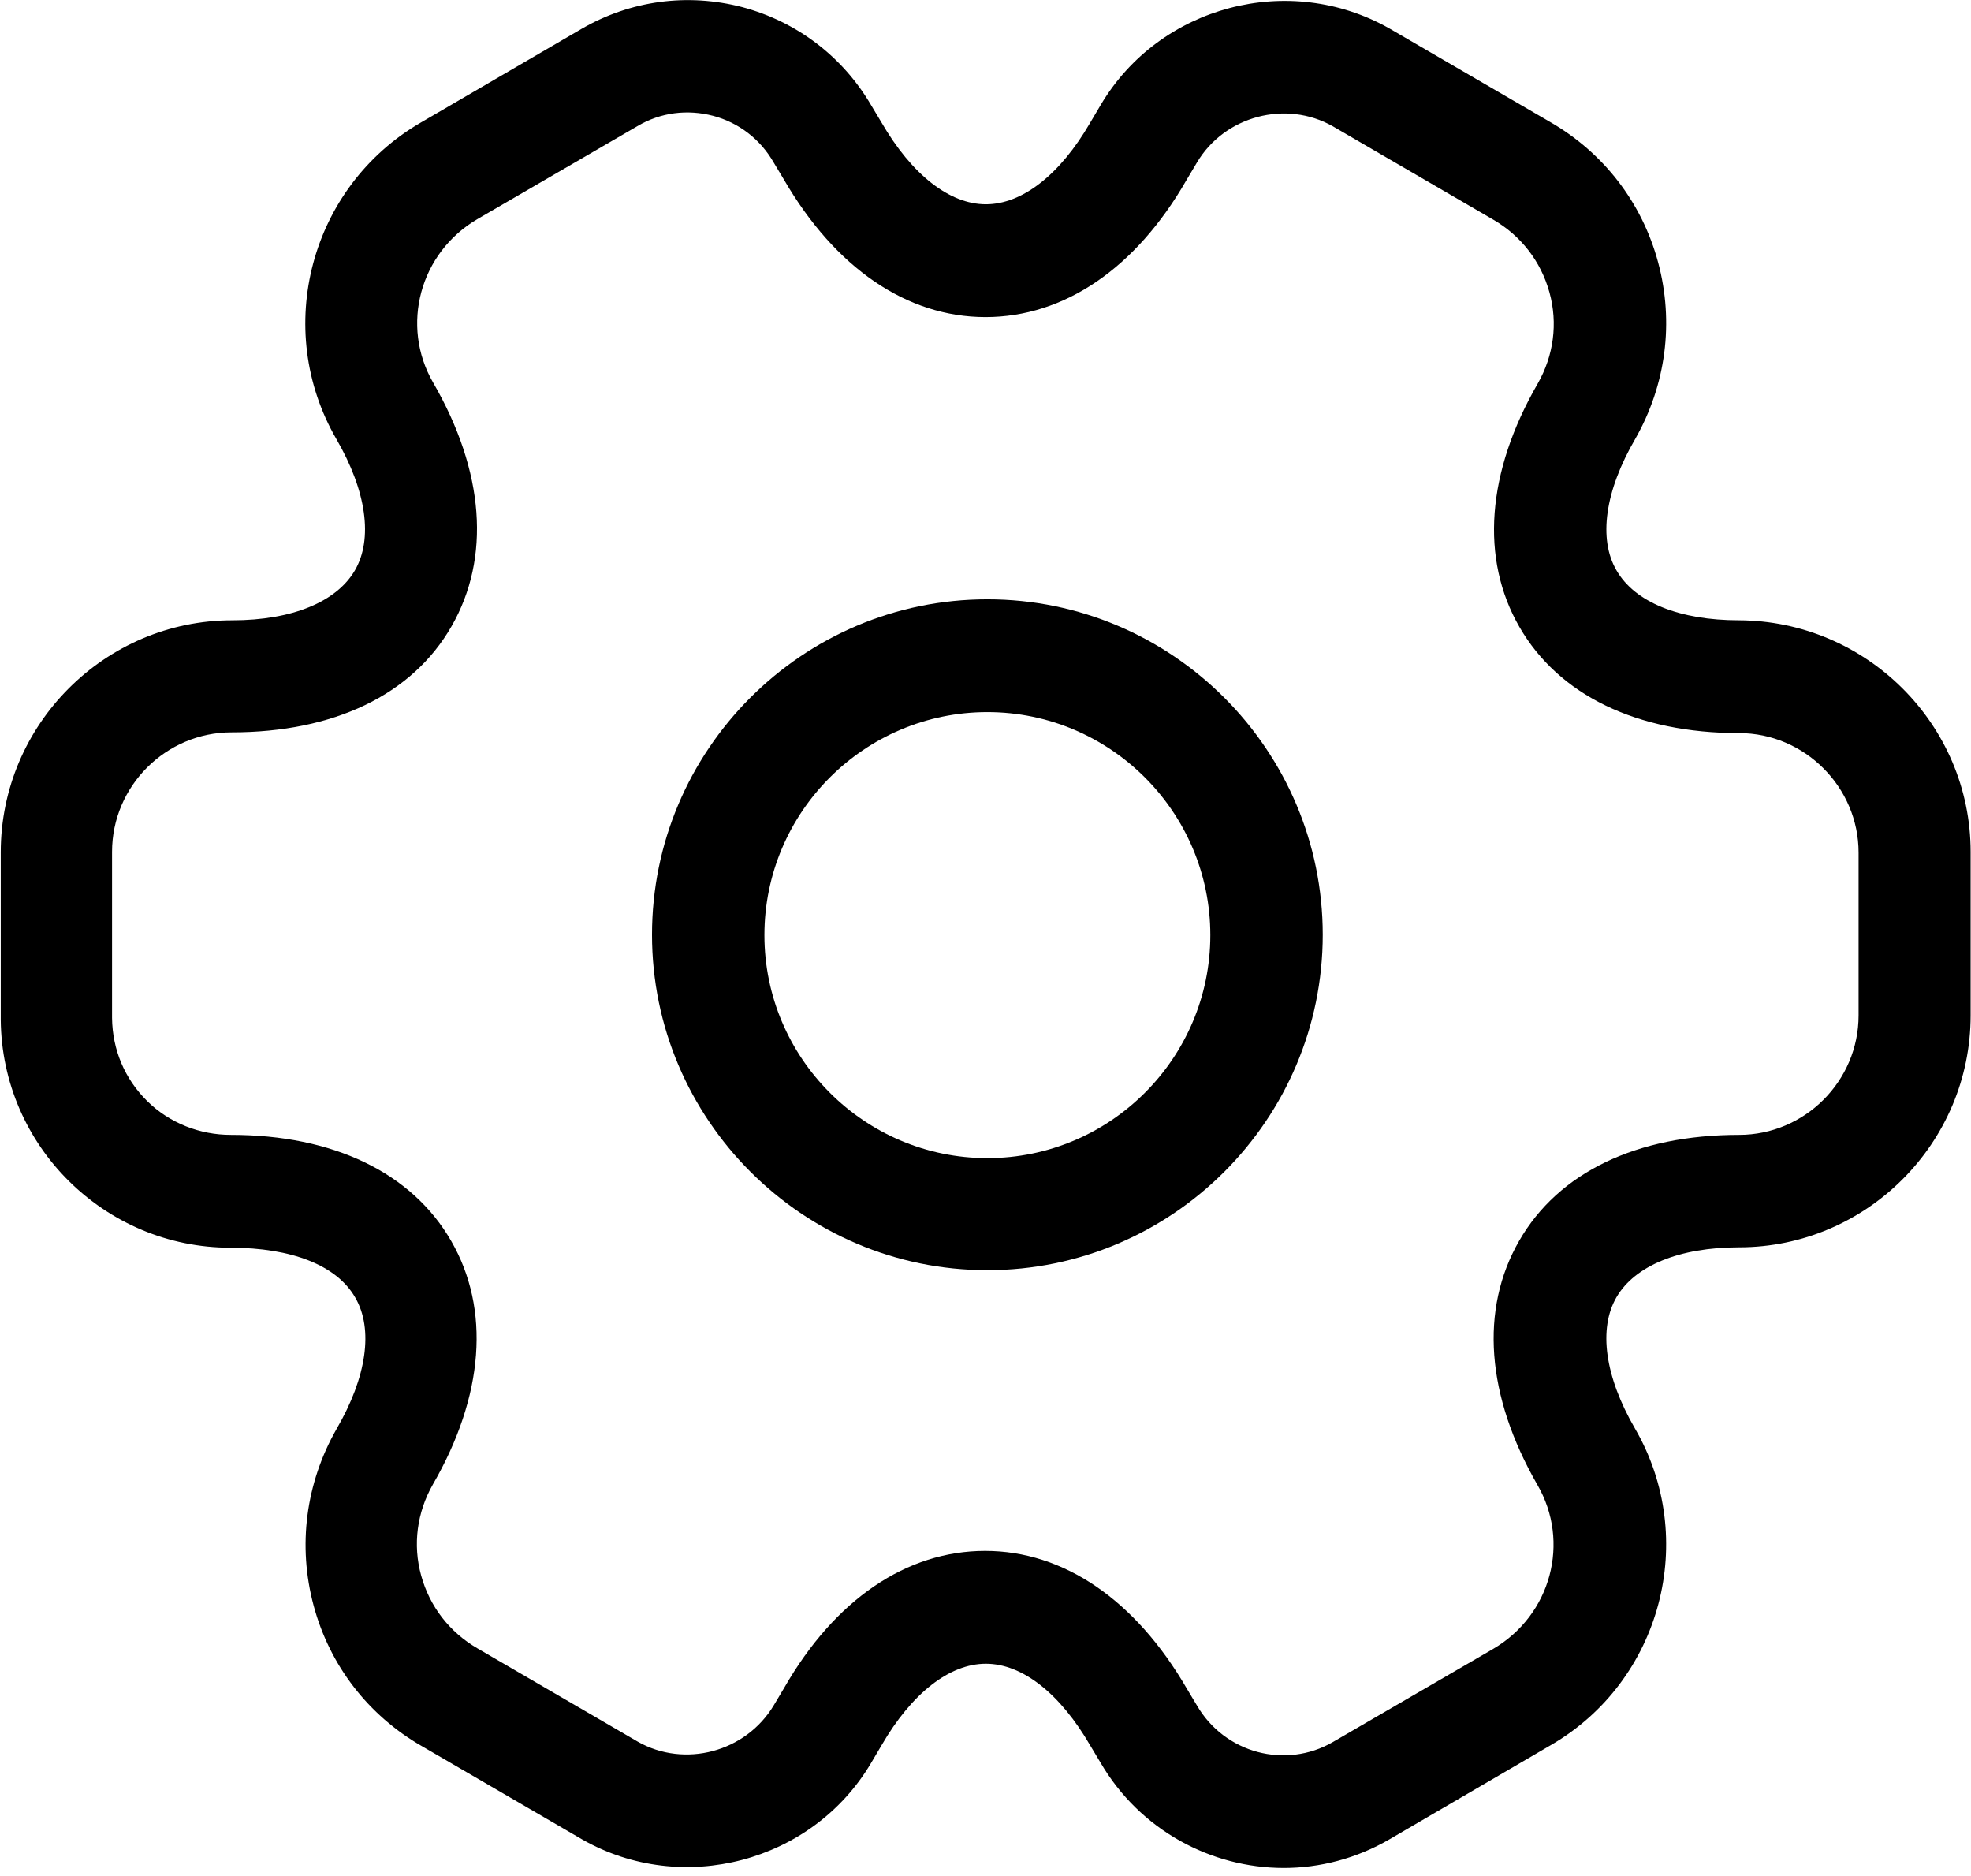
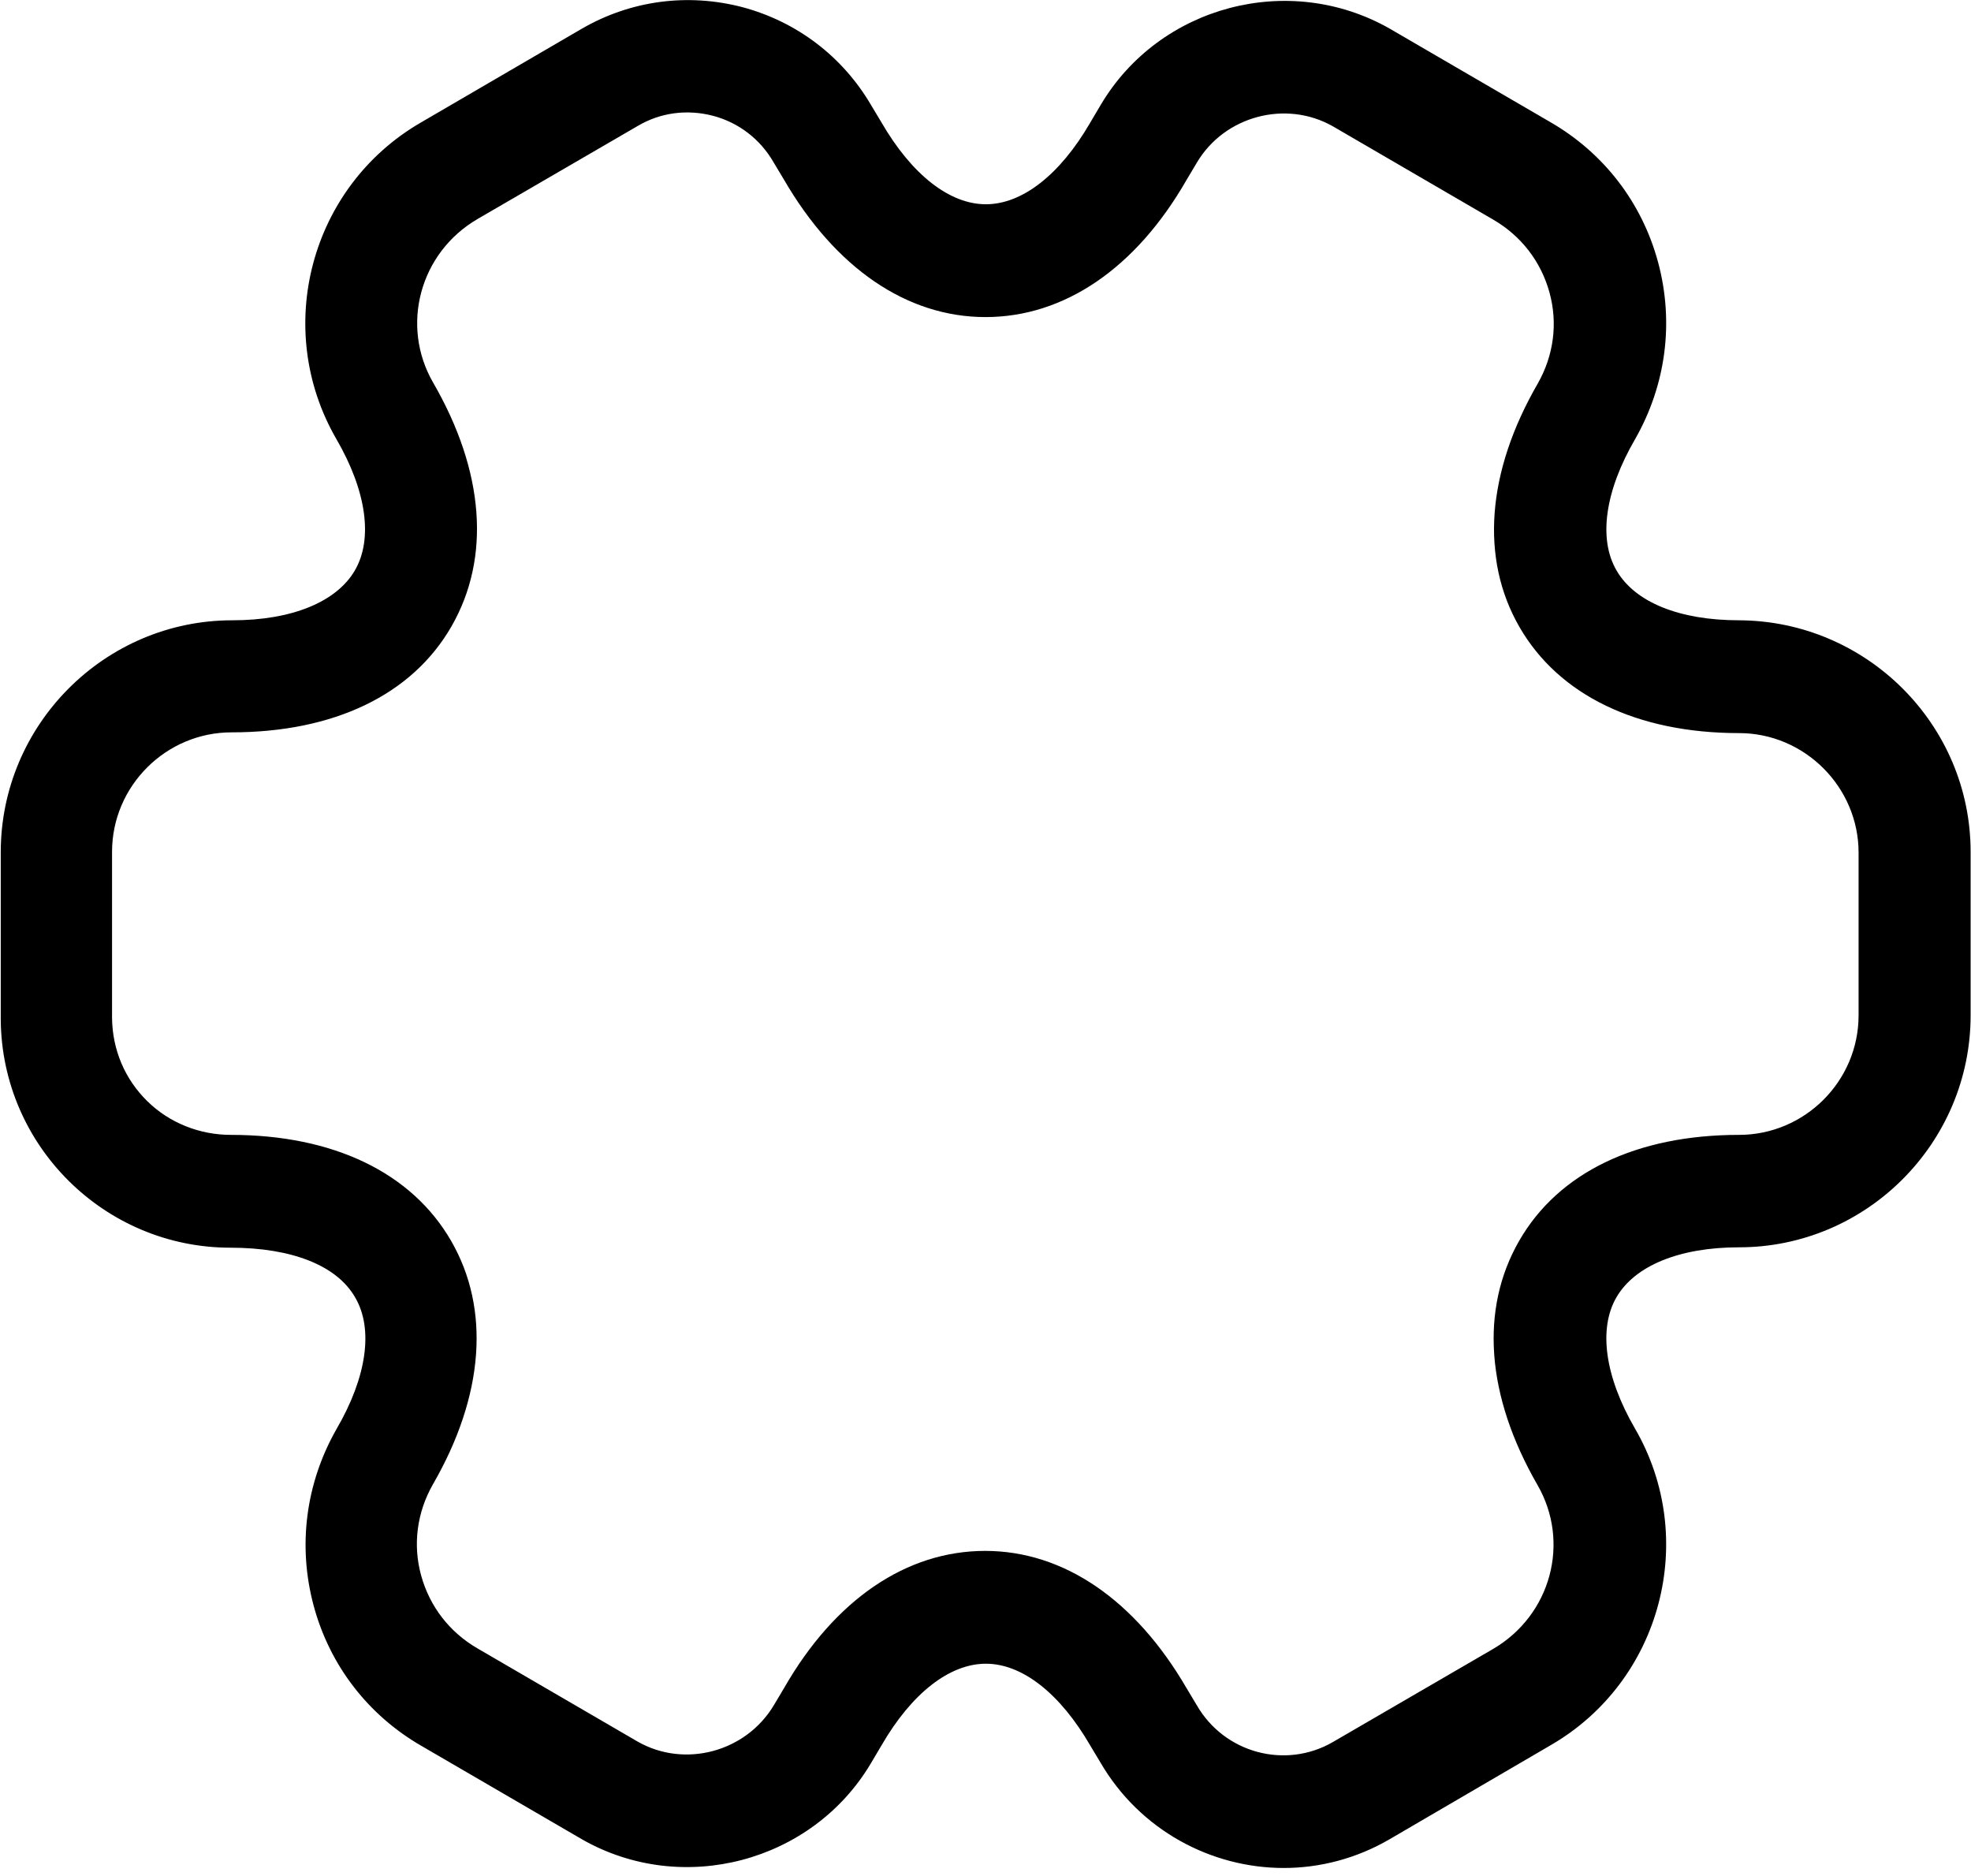
<svg xmlns="http://www.w3.org/2000/svg" id="Ebene_1" viewBox="0 0 52.6 50.06">
-   <path d="M26.35,15.99c-4.94,0-8.95,4.02-8.95,8.95s4.02,8.95,8.95,8.95,8.95-4.02,8.95-8.95-4.02-8.95-8.95-8.95Zm0,14.91c-3.28,0-5.95-2.67-5.95-5.95s2.67-5.95,5.95-5.95,5.95,2.67,5.95,5.95-2.67,5.95-5.95,5.95Z" />
  <path d="M46.41,16.55c-1.59,0-2.78-.48-3.27-1.33-.49-.84-.31-2.12,.5-3.51,.82-1.44,1.04-3.11,.61-4.71-.43-1.6-1.46-2.93-2.89-3.75l-4.28-2.49c-2.68-1.52-6.13-.61-7.7,2.03l-.29,.49c-.8,1.38-1.81,2.17-2.78,2.17s-1.98-.79-2.79-2.19l-.27-.45c-.76-1.3-1.98-2.23-3.44-2.62-1.46-.38-2.98-.18-4.29,.58l-4.29,2.5c-2.95,1.71-3.96,5.5-2.25,8.45,.8,1.38,.98,2.66,.49,3.5-.49,.84-1.68,1.33-3.27,1.33-3.4,0-6.18,2.78-6.18,6.19v4.47c.03,3.37,2.78,6.08,6.13,6.08,1.63,0,2.84,.47,3.33,1.33,.49,.84,.31,2.12-.5,3.51-.82,1.44-1.04,3.11-.61,4.71,.43,1.6,1.46,2.93,2.89,3.75l4.28,2.49c2.67,1.52,6.13,.61,7.7-2.03l.29-.49c.8-1.38,1.81-2.17,2.78-2.17s1.98,.79,2.79,2.19l.27,.45c1.05,1.8,2.95,2.81,4.89,2.81,.96,0,1.94-.25,2.83-.77l4.3-2.51c2.95-1.71,3.95-5.51,2.24-8.45-.8-1.38-.98-2.66-.49-3.5,.49-.84,1.68-1.33,3.27-1.33,3.4,0,6.18-2.78,6.18-6.19v-4.36c0-3.4-2.78-6.17-6.19-6.18Zm3.19,10.54c0,1.76-1.44,3.19-3.19,3.19-2.73,0-4.82,1-5.87,2.83-1.05,1.83-.88,4.13,.49,6.51,.88,1.52,.37,3.47-1.19,4.38l-4.27,2.48c-1.26,.73-2.89,.3-3.63-.98l-.27-.45c-1.37-2.36-3.28-3.67-5.38-3.67s-4.01,1.3-5.36,3.65l-.28,.47c-.75,1.25-2.38,1.68-3.63,.97l-4.28-2.49c-.74-.43-1.27-1.11-1.5-1.94s-.11-1.69,.31-2.43c1.37-2.37,1.54-4.68,.49-6.5-1.05-1.82-3.14-2.83-5.88-2.83-.82,0-1.63-.31-2.23-.9s-.93-1.37-.94-2.22v-4.43c0-1.76,1.44-3.19,3.19-3.19,2.73,0,4.82-1,5.87-2.83,1.05-1.83,.88-4.13-.49-6.5-.88-1.52-.36-3.47,1.19-4.37l4.27-2.48c.61-.36,1.32-.45,2.01-.27,.68,.18,1.26,.62,1.62,1.25l.27,.45c1.37,2.36,3.28,3.67,5.38,3.67s4.01-1.3,5.36-3.65l.28-.47c.74-1.25,2.38-1.68,3.63-.97l4.28,2.49c.74,.43,1.27,1.11,1.5,1.94s.11,1.69-.31,2.43c-1.37,2.37-1.54,4.68-.49,6.5,1.05,1.82,3.14,2.83,5.86,2.83,1.75,0,3.19,1.44,3.19,3.19v4.35Z" />
</svg>